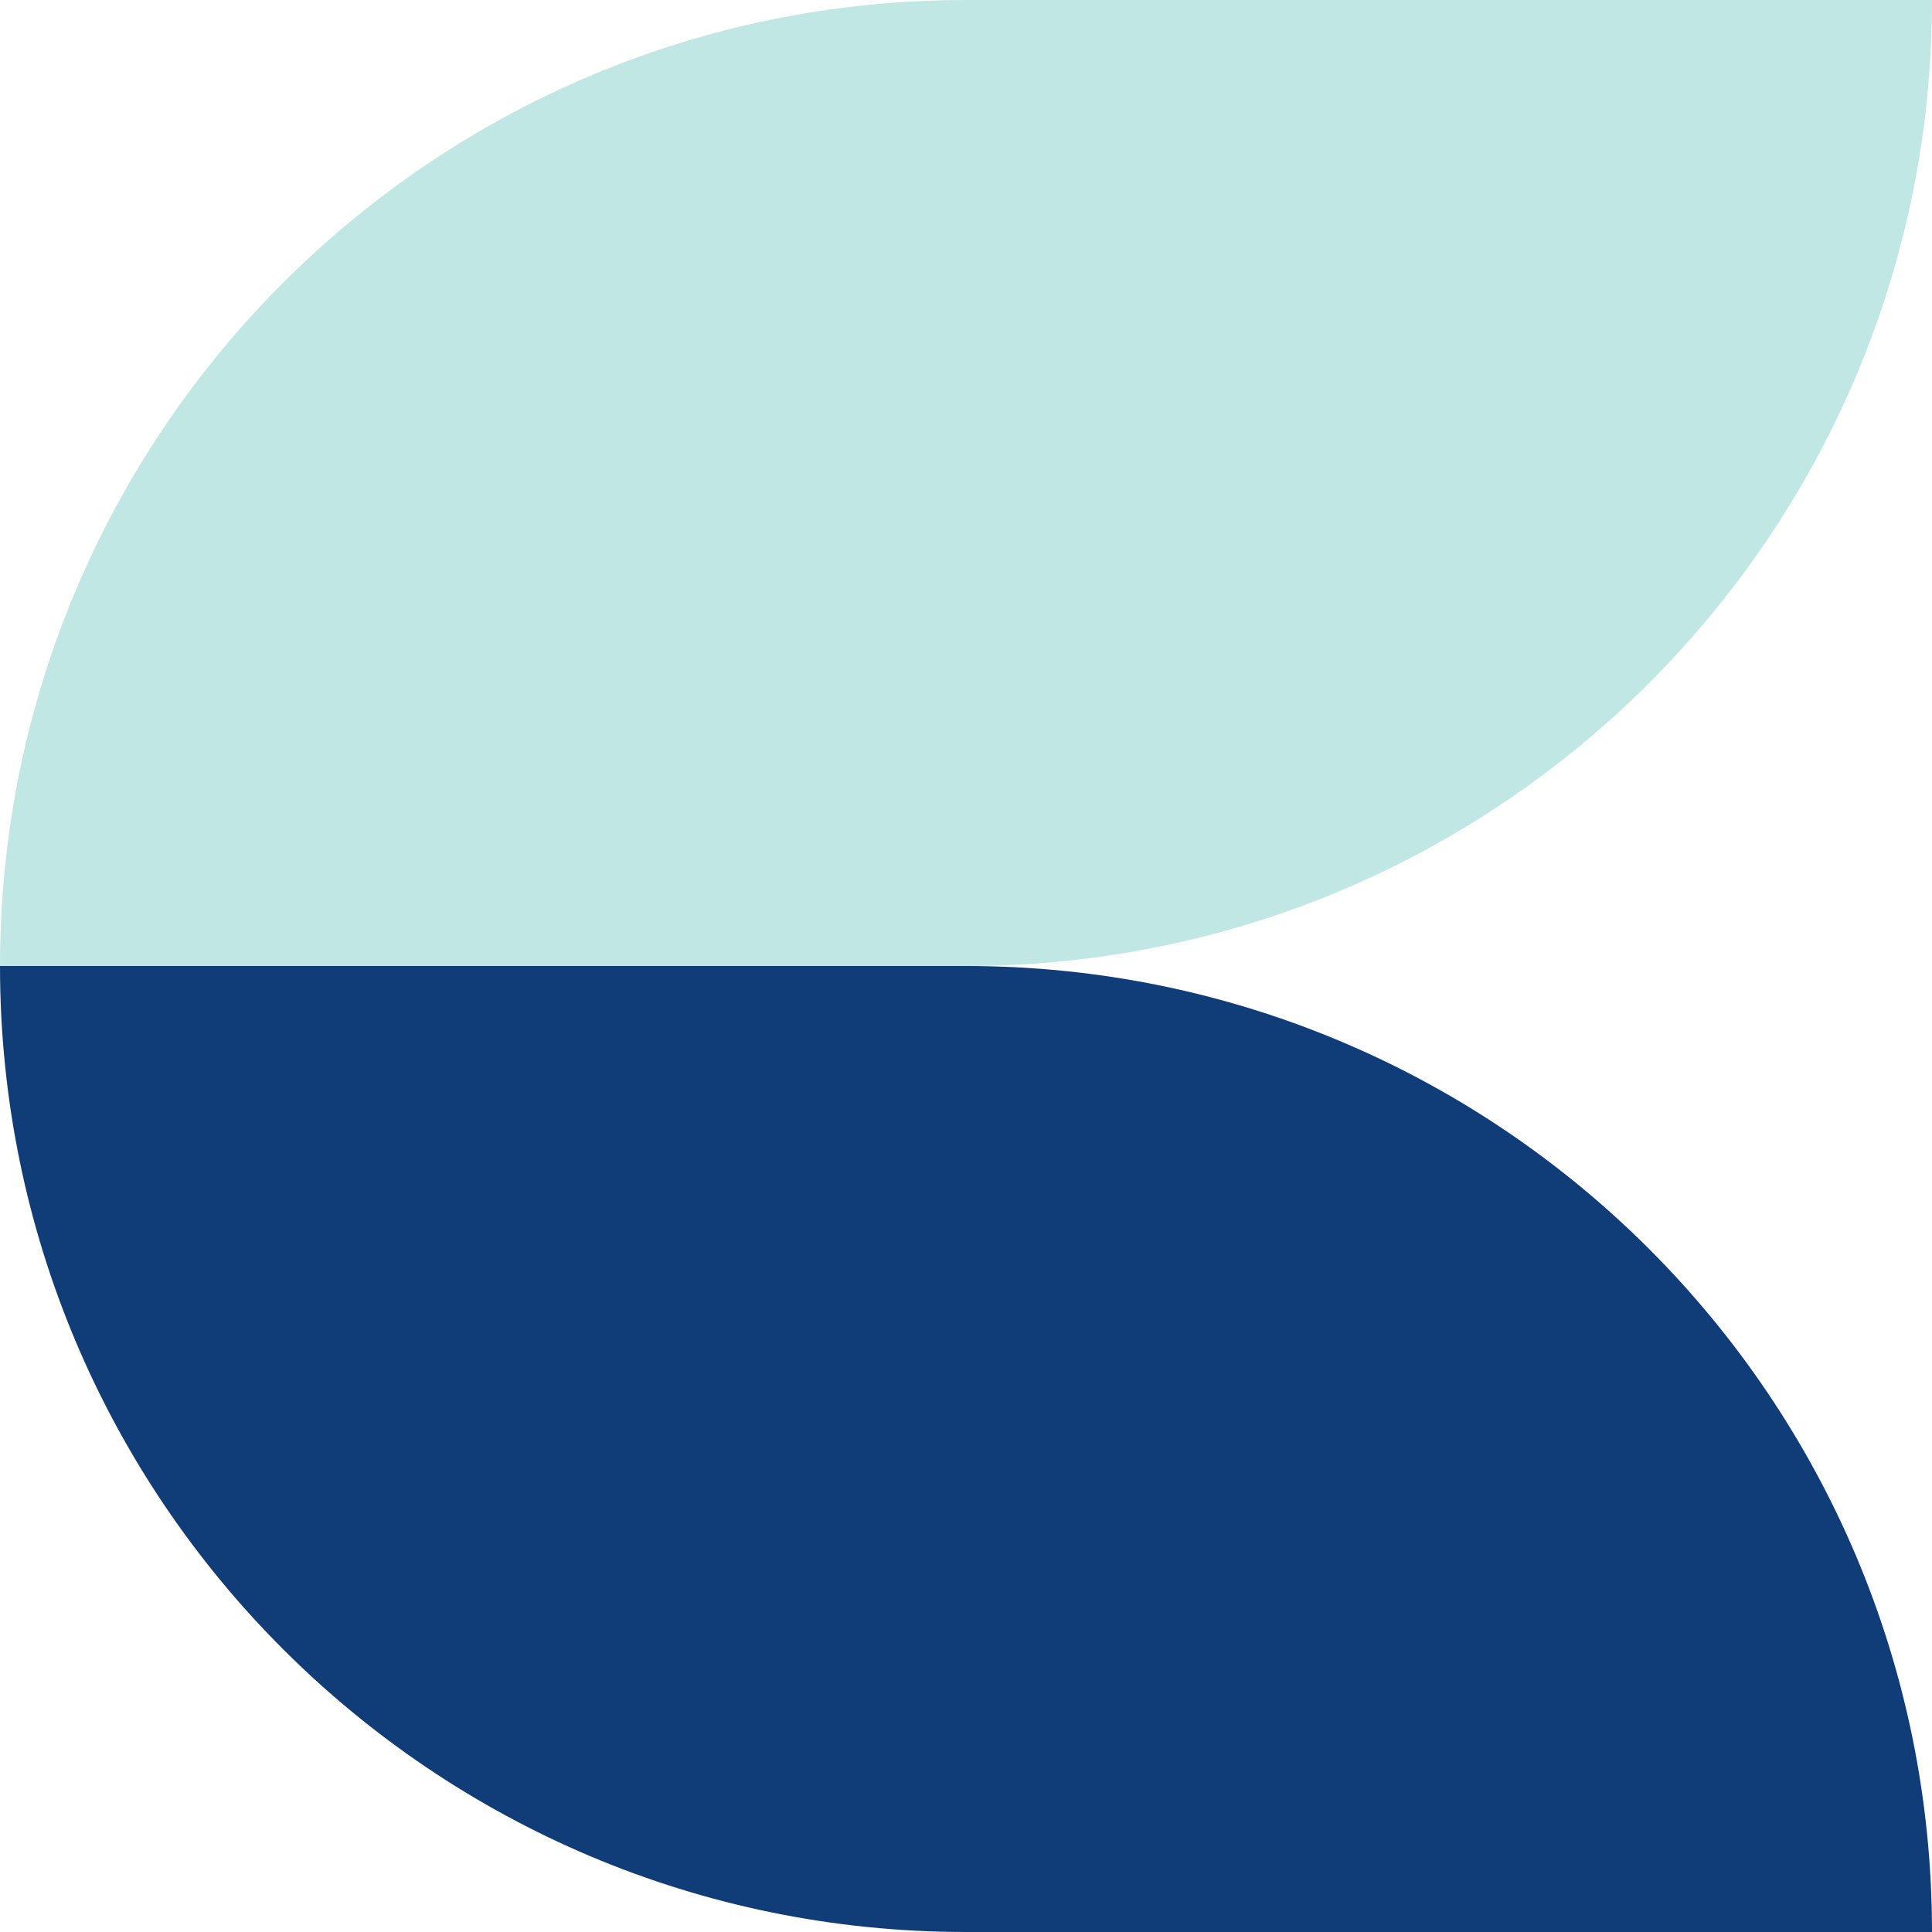
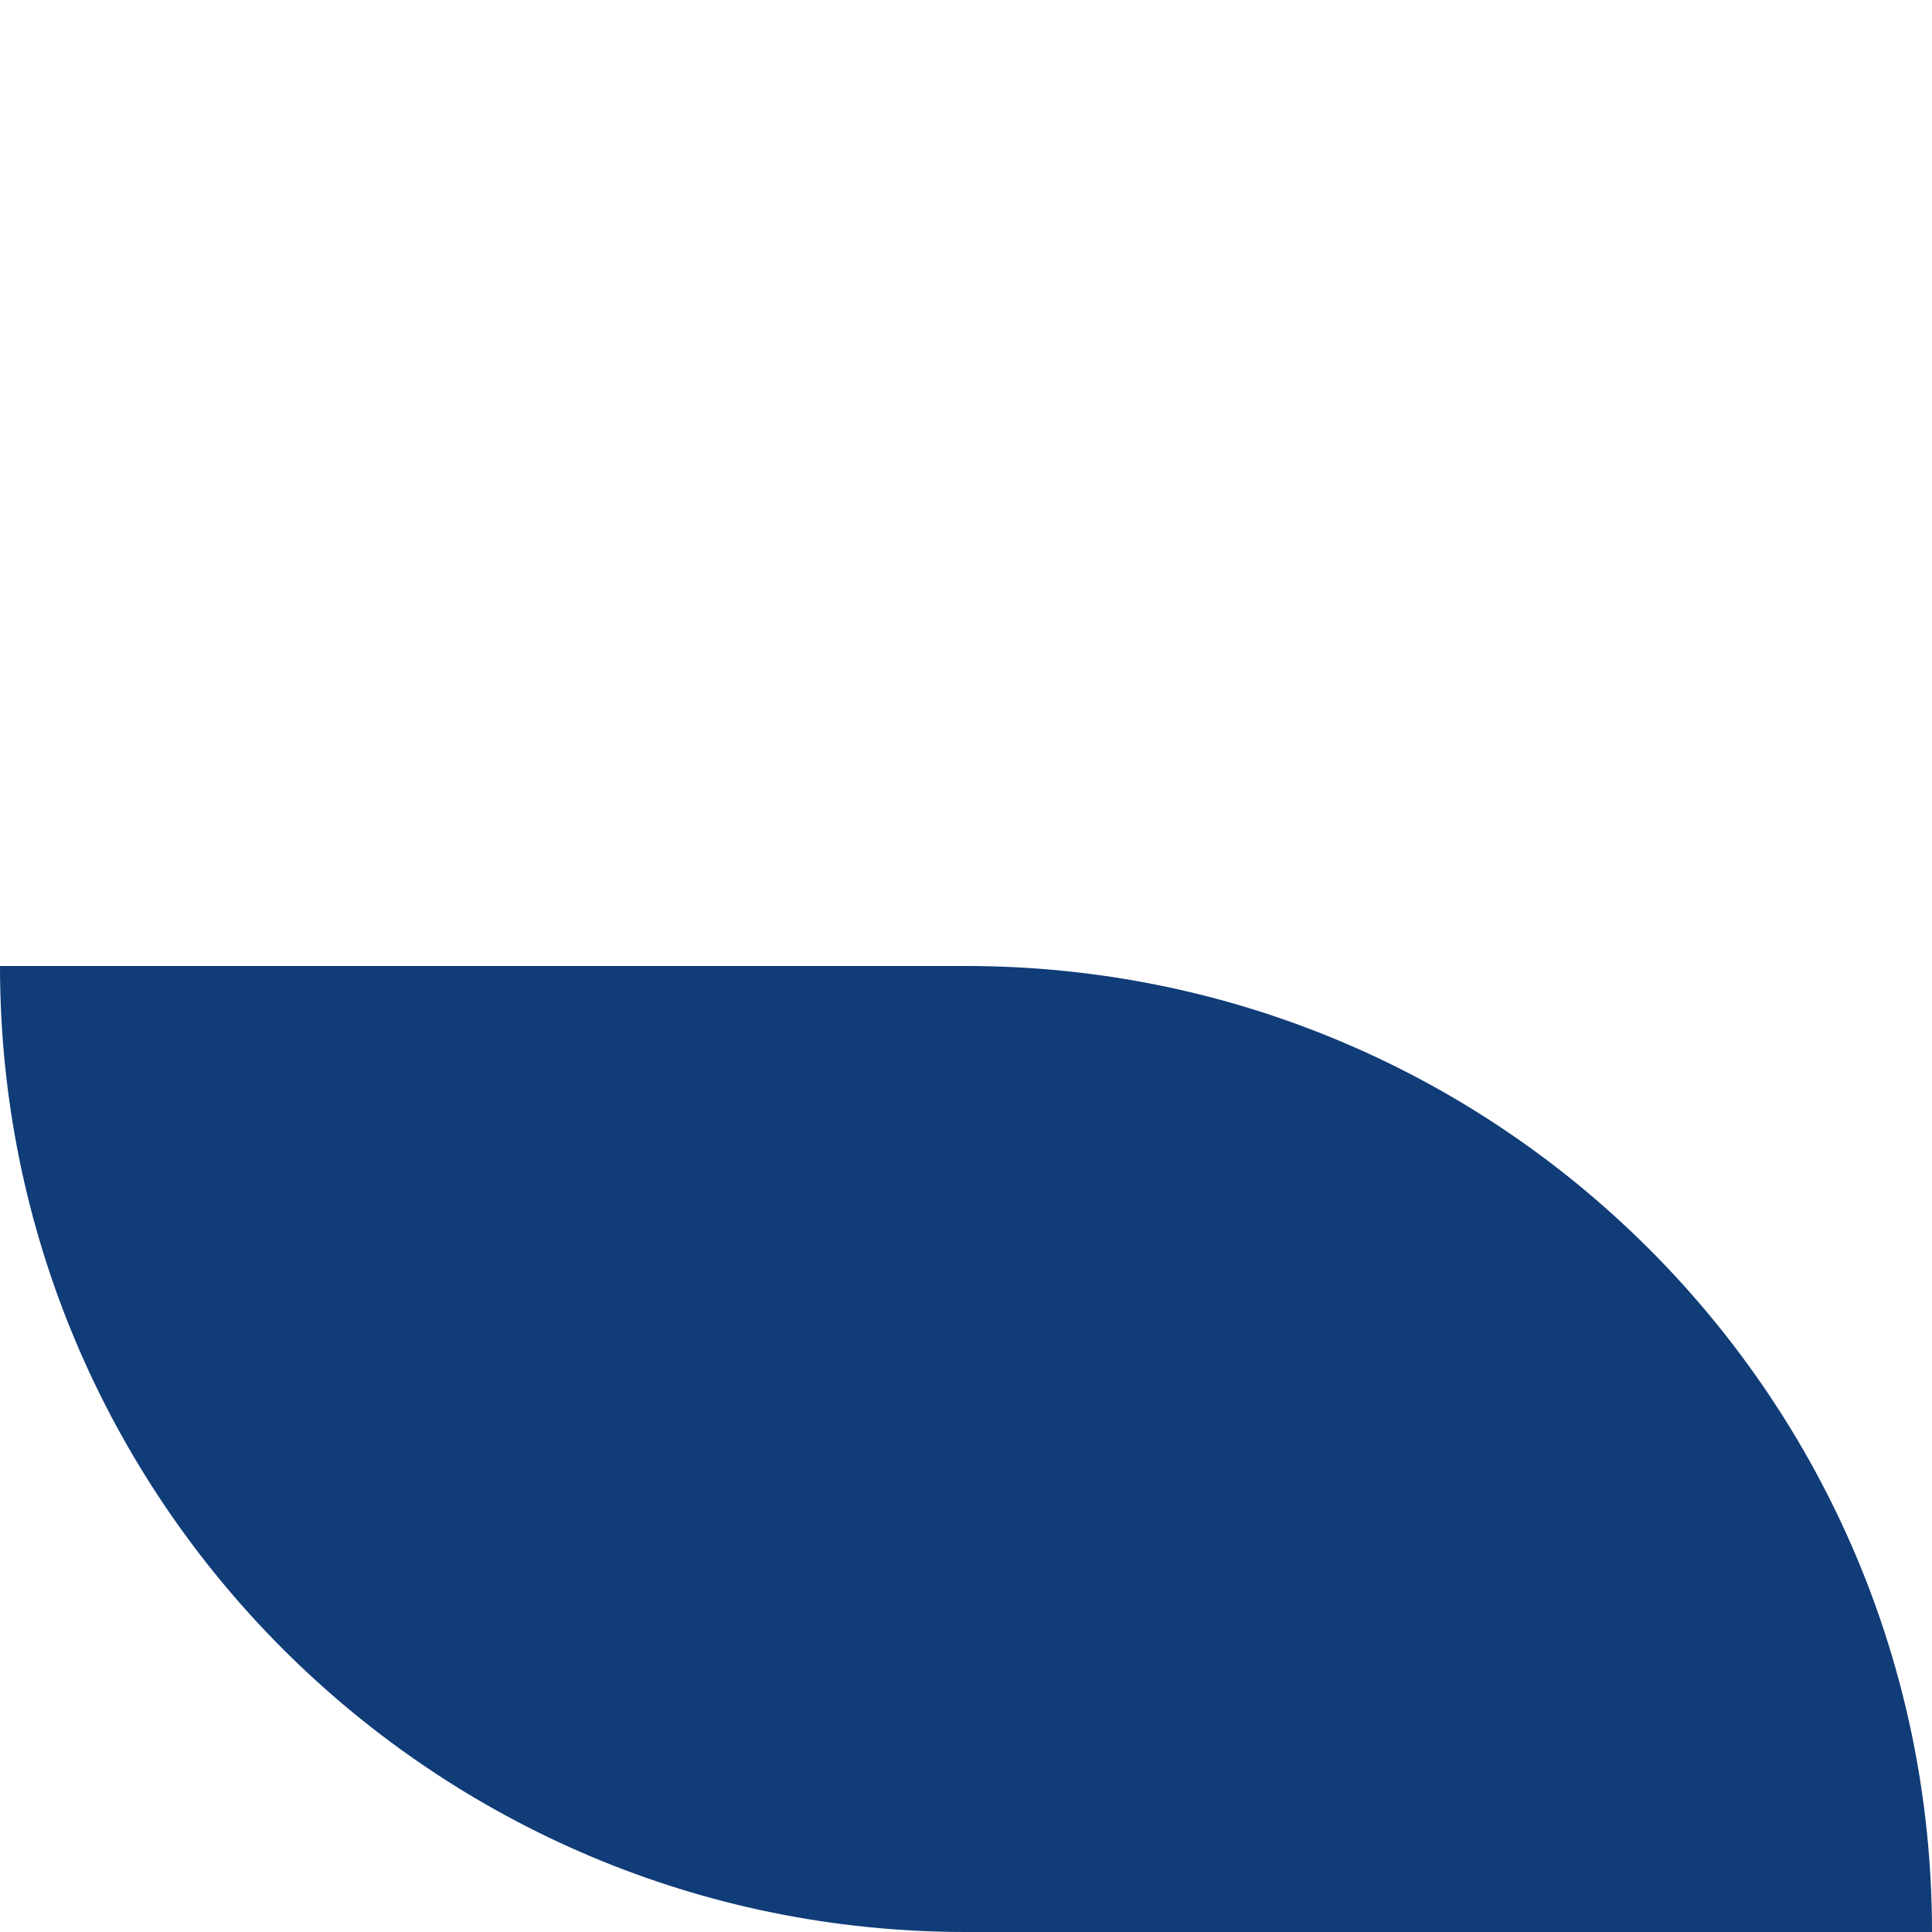
<svg xmlns="http://www.w3.org/2000/svg" width="48px" height="48px" viewBox="0 0 48 48" fill="none">
  <g id="Geometric Pattern/Pattern 11">
    <path id="Combined Shape" fill-rule="evenodd" clip-rule="evenodd" d="M0 24C0 37.255 10.745 48 24 48H48C48 34.745 37.255 24 24 24H0Z" fill="#103C78" />
-     <path id="Combined Shape_2" fill-rule="evenodd" clip-rule="evenodd" d="M0 24C0 10.745 10.745 0 24 0H48C48 13.255 37.255 24 24 24H0Z" fill="#C0E7E4" />
  </g>
</svg>